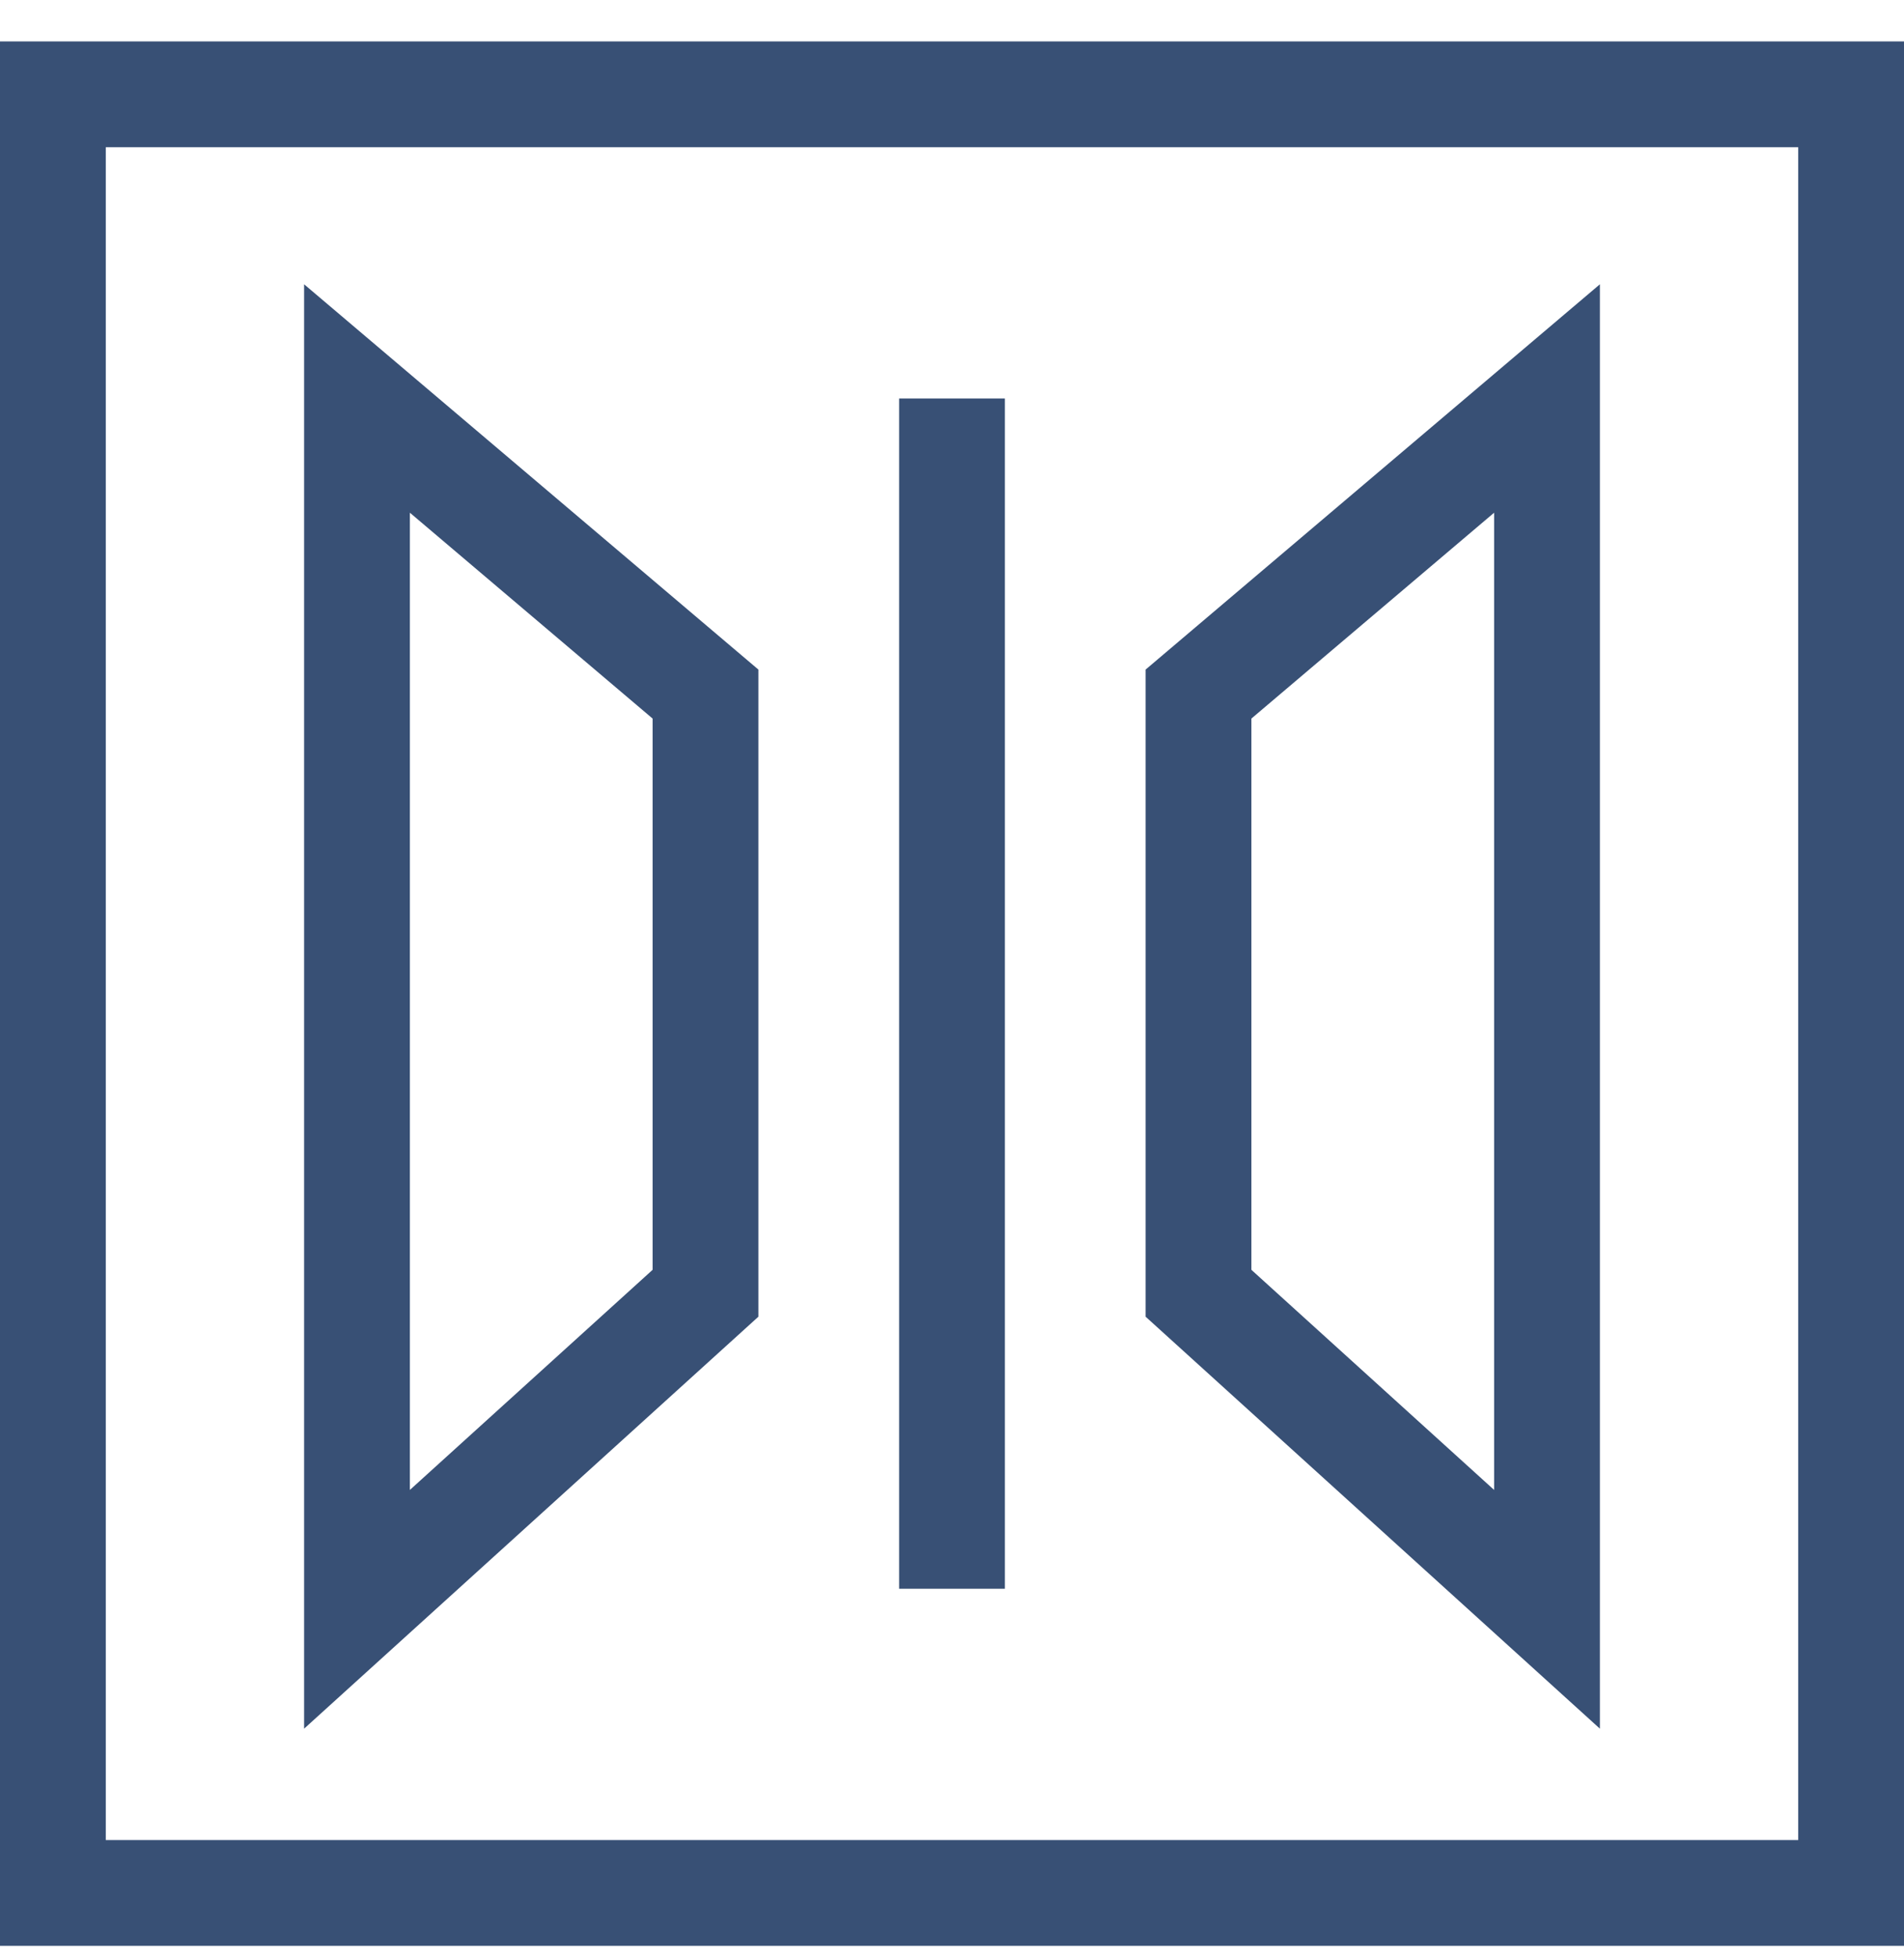
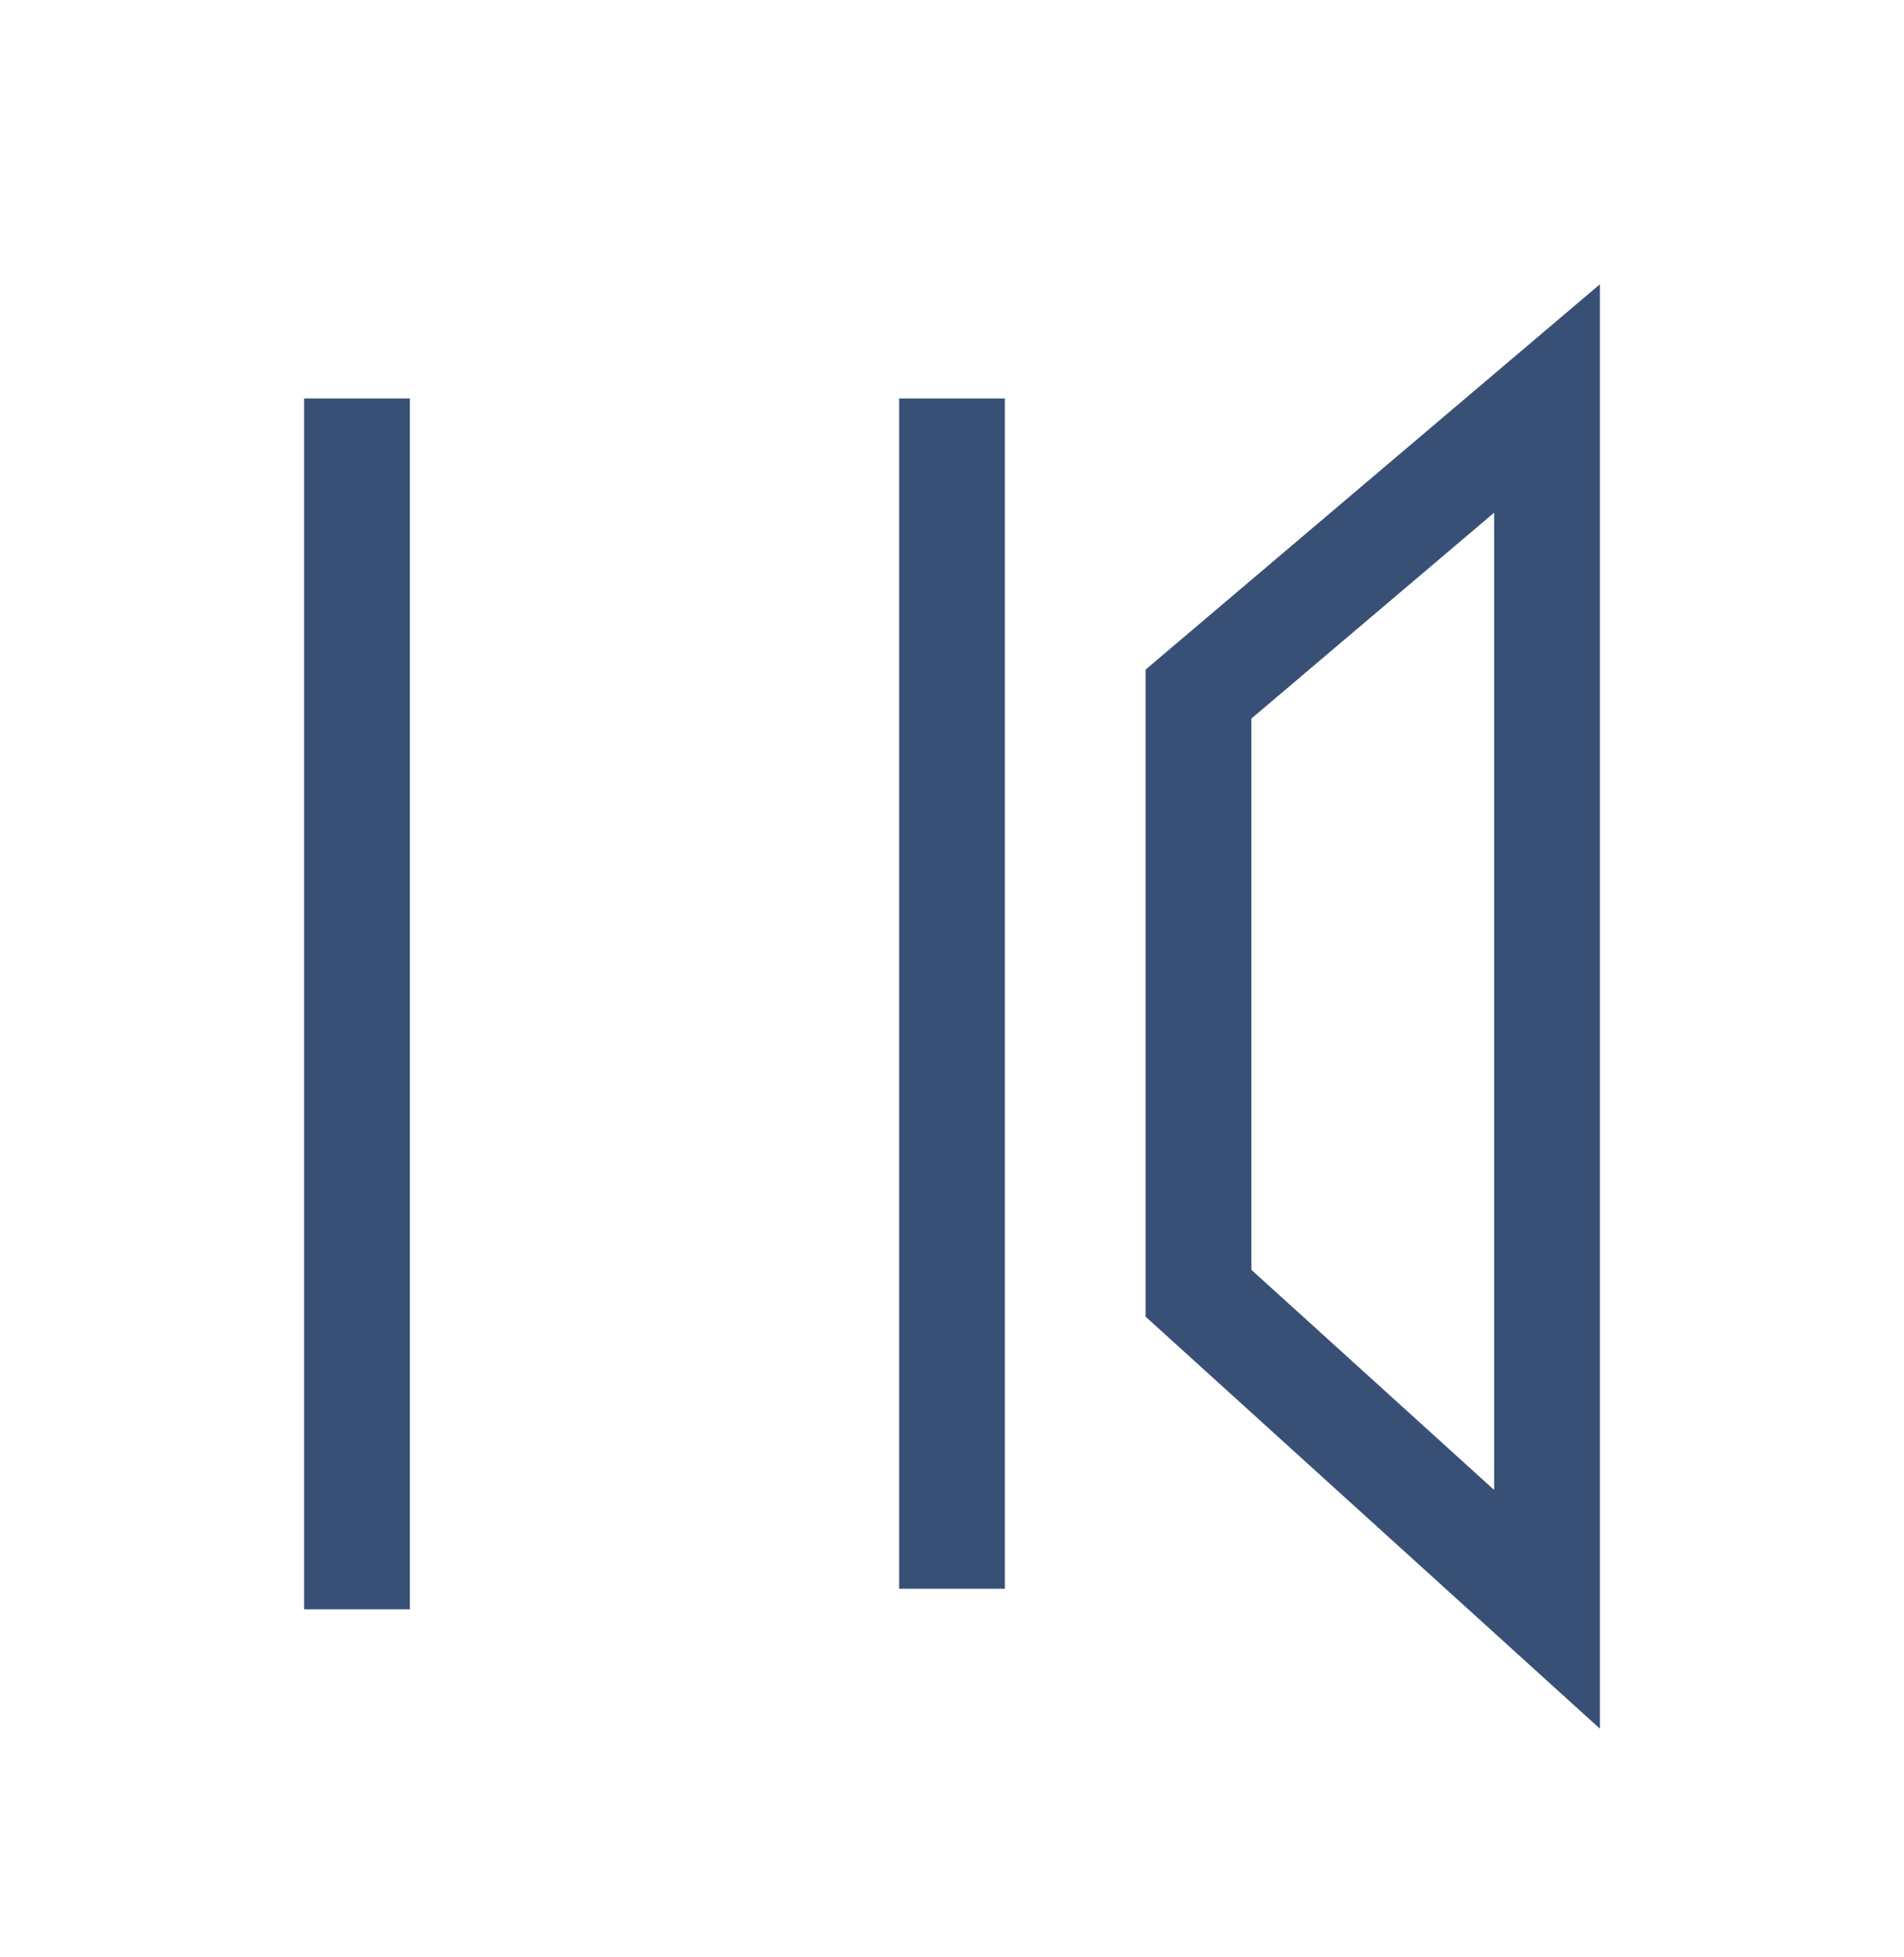
<svg xmlns="http://www.w3.org/2000/svg" width="36" height="37" viewBox="0 0 36 37" fill="none">
-   <path d="M18 7.533V30.033M6.75 7.533V30.421L13.339 24.447V19.908V13.12L6.75 7.533ZM29.25 7.533V30.421L22.661 24.447V19.908V13.12L29.25 7.533Z" stroke="#385075" stroke-width="2" />
-   <rect x="1" y="1.783" width="34" height="34" stroke="#385075" stroke-width="2" />
+   <path d="M18 7.533V30.033M6.75 7.533V30.421V19.908V13.12L6.75 7.533ZM29.25 7.533V30.421L22.661 24.447V19.908V13.12L29.25 7.533Z" stroke="#385075" stroke-width="2" />
</svg>